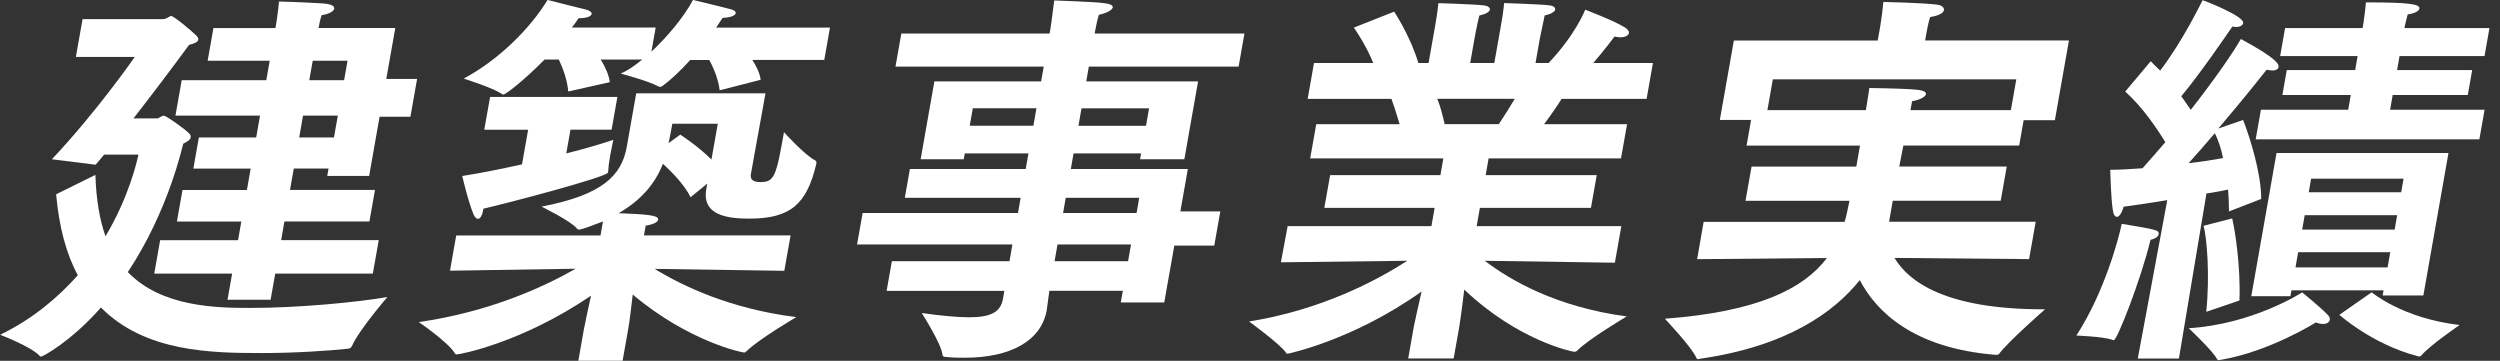
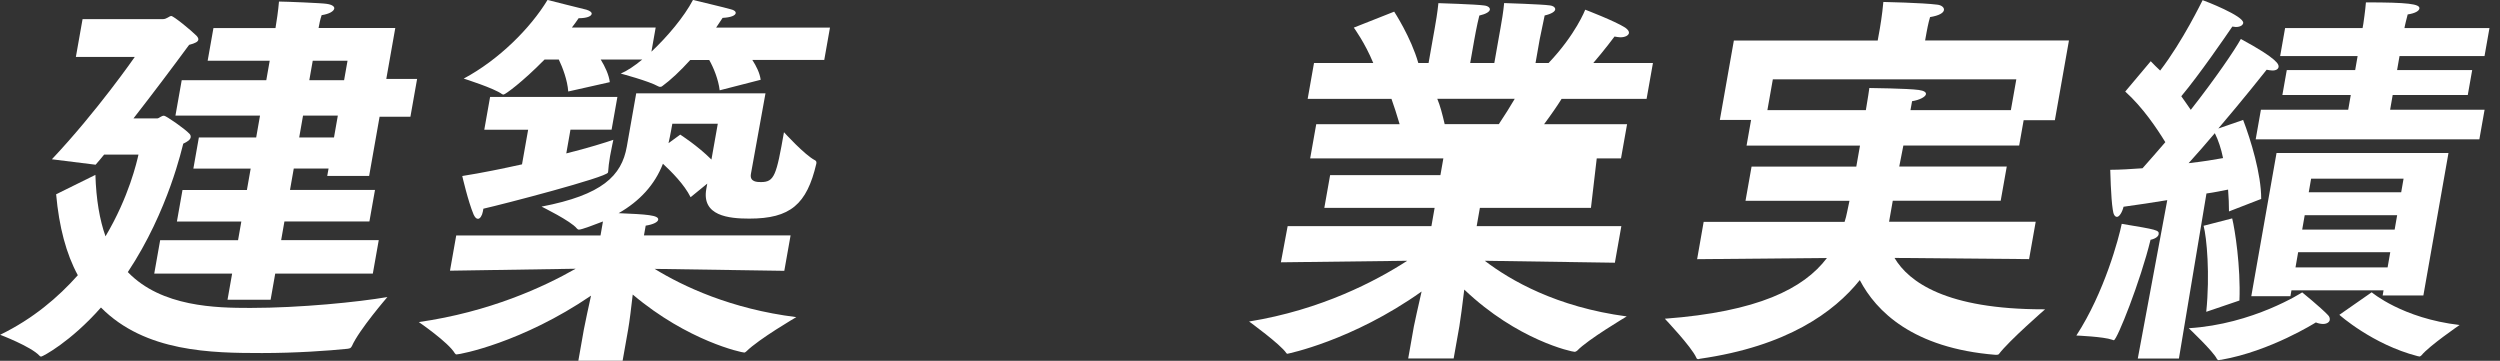
<svg xmlns="http://www.w3.org/2000/svg" width="194" height="28" viewBox="0 0 194 28" fill="none">
  <rect x="0" y="0" width="194" height="28" fill="#333333" stroke="none" />
  <path d="M7.403 13.566C7.462 15.498 7.738 17.073 8.187 18.339C10.016 15.26 10.622 12.539 10.746 11.997H8.079C7.846 12.268 7.646 12.539 7.419 12.782L4.026 12.36C7.532 8.643 10.46 4.417 10.46 4.417H5.888L6.407 1.485H12.635C12.943 1.485 13.138 1.241 13.289 1.241C13.473 1.241 14.842 2.361 15.259 2.783C15.362 2.902 15.405 2.994 15.389 3.086C15.362 3.238 15.156 3.357 14.675 3.481C13.387 5.234 11.861 7.258 10.357 9.189H12.197C12.348 9.189 12.51 8.978 12.727 8.978C12.878 8.978 14.328 9.974 14.718 10.396C14.794 10.488 14.81 10.574 14.794 10.666C14.761 10.845 14.55 10.996 14.22 11.148C14.15 11.359 13.089 16.342 9.919 21.114C12.537 23.831 16.79 23.895 19.425 23.895C23.288 23.895 27.785 23.441 30.062 23.051C30.062 23.051 27.866 25.589 27.308 26.855C27.216 27.034 27.151 27.034 26.962 27.066C25.496 27.218 22.947 27.396 20.339 27.396C16.444 27.396 11.271 27.337 7.835 23.863C5.46 26.552 3.301 27.667 3.209 27.667C3.15 27.667 3.117 27.667 3.069 27.607C2.398 26.882 0.012 25.979 0.012 25.979C2.56 24.739 4.508 23.078 6.039 21.358C5.136 19.697 4.584 17.614 4.356 15.076L7.413 13.566H7.403ZM12.429 18.642H18.473L18.727 17.192H13.728L14.161 14.746H19.16L19.452 13.085H15.005L15.432 10.666H19.88L20.177 8.973H13.614L14.101 6.224H20.664L20.929 4.715H16.114L16.563 2.177H21.378C21.449 1.782 21.6 0.76 21.649 0.121C22.141 0.121 25.063 0.24 25.36 0.3C25.777 0.359 25.966 0.511 25.939 0.662C25.902 0.873 25.561 1.084 24.96 1.176C24.841 1.506 24.765 1.934 24.722 2.172H30.674L29.976 6.127H32.367L31.848 9.059H29.456L28.645 13.653H25.393L25.496 13.079H22.796L22.504 14.741H29.099L28.666 17.186H22.071L21.817 18.636H29.391L28.931 21.233H21.357L21 23.257H17.656L18.013 21.233H11.969L12.429 18.636V18.642ZM25.918 10.666L26.215 8.973H23.515L23.218 10.666H25.918ZM26.702 6.224L26.968 4.715H24.268L24.002 6.224H26.702Z" fill="white" />
  <path d="M35.406 18.273H46.6L46.789 17.186C46.162 17.429 45.145 17.819 44.928 17.819C44.869 17.819 44.809 17.786 44.761 17.727C44.311 17.153 42.023 16.033 42.023 16.033C46.724 15.13 48.239 13.647 48.64 11.38L49.37 7.241H59.402C59.402 7.273 58.271 13.496 58.271 13.496C58.157 14.129 58.774 14.129 59.05 14.129C60.094 14.129 60.246 13.615 60.836 10.26C60.836 10.26 62.453 12.04 63.243 12.435C63.357 12.495 63.368 12.587 63.346 12.706C62.61 15.849 61.339 16.964 58.146 16.964C56.55 16.964 54.44 16.753 54.808 14.67L54.884 14.248L53.591 15.303C53.093 14.307 52.124 13.339 51.443 12.706C50.815 14.334 49.641 15.606 48.007 16.542C50.171 16.634 51.14 16.693 51.075 17.056C51.042 17.234 50.701 17.418 50.106 17.51L49.971 18.268H61.349L60.862 21.016L50.799 20.865C53.012 22.223 56.723 23.976 61.793 24.609C61.793 24.609 58.888 26.303 57.919 27.266C57.849 27.325 57.811 27.358 57.751 27.358C57.567 27.358 53.396 26.481 49.1 22.856C48.986 23.852 48.856 24.939 48.743 25.572L48.315 27.991H44.88L45.307 25.572C45.421 24.939 45.664 23.879 45.864 22.943C40.497 26.595 35.703 27.504 35.427 27.504C35.368 27.504 35.341 27.471 35.292 27.412C34.8 26.568 32.5 24.993 32.5 24.993C37.976 24.209 42.18 22.277 44.669 20.854L34.919 21.006L35.406 18.257V18.273ZM38.035 7.522H47.91L47.46 10.06H44.268L43.944 11.905C45.642 11.483 46.973 11.061 47.596 10.85C47.596 10.85 47.455 11.483 47.341 12.116C47.26 12.57 47.206 13.052 47.195 13.295C47.195 13.328 47.184 13.355 47.179 13.387C47.114 13.75 38.982 15.866 37.51 16.195C37.499 16.255 37.483 16.347 37.472 16.407C37.413 16.737 37.251 16.98 37.094 16.98C36.969 16.98 36.866 16.888 36.753 16.65C36.32 15.622 35.871 13.658 35.871 13.658C37.418 13.415 39.009 13.084 40.508 12.754L40.984 10.065H37.581L38.03 7.528L38.035 7.522ZM42.255 4.622C40.535 6.375 39.198 7.338 39.079 7.338C39.047 7.338 39.02 7.338 38.96 7.306C38.365 6.851 35.984 6.099 35.984 6.099C38.695 4.649 41.152 2.204 42.488 -0.004C42.488 -0.004 45.22 0.689 45.513 0.754C45.805 0.846 45.935 0.965 45.913 1.084C45.88 1.262 45.545 1.414 44.901 1.414C44.733 1.657 44.571 1.895 44.376 2.139H50.88L50.55 4.011C51.8 2.831 53.077 1.322 53.775 -0.004C53.775 -0.004 56.426 0.629 56.713 0.721C56.978 0.781 57.108 0.9 57.091 1.024C57.059 1.203 56.729 1.354 56.074 1.387C55.906 1.63 55.739 1.901 55.571 2.144H64.406L63.963 4.649H58.379C58.693 5.131 58.963 5.677 59.028 6.191L55.847 7.008C55.749 6.164 55.365 5.228 55.035 4.655H53.564C52.801 5.499 52.027 6.224 51.399 6.678C51.329 6.738 51.297 6.738 51.237 6.738C51.178 6.738 51.145 6.738 51.091 6.705C50.339 6.283 48.169 5.71 48.169 5.71C48.667 5.499 49.257 5.104 49.836 4.622H46.616C46.952 5.163 47.26 5.829 47.32 6.375L44.095 7.1C44.035 6.224 43.657 5.228 43.364 4.622H42.261H42.255ZM52.79 10.449C52.79 10.449 54.115 11.293 55.208 12.381L55.701 9.6H52.173C52.157 9.692 52.011 10.536 51.876 11.11L52.79 10.444V10.449Z" fill="white" />
-   <path d="M69.197 20.271H78.335L78.563 18.972H66.508L66.941 16.527H78.996L79.201 15.347H70.214L70.609 13.113H79.596L79.807 11.906H74.867L74.786 12.361H71.442L72.508 6.317H80.792L80.992 5.17H69.489L69.944 2.6H81.447L81.522 2.178C81.522 2.178 81.674 1.15 81.809 0.035C82.356 0.068 84.801 0.127 85.699 0.246C86.181 0.306 86.37 0.425 86.349 0.576C86.311 0.787 85.84 1.031 85.266 1.15C85.115 1.664 84.985 2.389 84.985 2.389L84.947 2.6H96.569L96.115 5.17H84.493L84.293 6.317H92.971L91.905 12.361H88.469L88.551 11.906H83.308L83.097 13.113H92.176L91.597 16.402H94.697L94.227 19.059H91.126L90.347 23.469H86.971L87.133 22.565H81.43C81.322 23.35 81.252 23.923 81.225 24.075C80.803 26.461 78.395 27.759 74.873 27.759C74.413 27.759 73.92 27.759 73.412 27.7C73.26 27.7 73.141 27.667 73.136 27.521C73.066 26.704 71.529 24.291 71.529 24.291C73.028 24.502 74.261 24.621 75.213 24.621C76.81 24.621 77.638 24.259 77.827 23.203L77.941 22.57H68.802L69.208 20.276L69.197 20.271ZM80.191 9.758L80.429 8.4H75.49L75.251 9.758H80.191ZM87.539 20.271L87.766 18.972H82.063L81.836 20.271H87.539ZM88.199 16.527L88.405 15.347H82.702L82.496 16.527H88.199ZM88.93 9.763L89.168 8.405H83.925L83.687 9.763H88.93Z" fill="white" />
-   <path d="M99.916 17.547H111.078L111.327 16.129H102.768L103.217 13.592H111.776L112.004 12.293H101.669L102.14 9.637H108.611C108.4 8.912 108.162 8.186 107.978 7.672H101.475L101.967 4.891H106.566C105.922 3.322 105.056 2.143 105.056 2.143L108.189 0.904C108.189 0.904 109.493 2.895 110.061 4.891H110.857L111.225 2.808C111.225 2.808 111.262 2.597 111.322 2.267C111.414 1.753 111.544 1.001 111.62 0.244C111.62 0.244 114.579 0.336 115.147 0.422C115.477 0.455 115.634 0.601 115.613 0.752C115.586 0.904 115.342 1.082 114.796 1.207C114.601 1.964 114.406 3.079 114.406 3.079L114.087 4.891H115.959L116.332 2.776C116.332 2.776 116.375 2.532 116.435 2.202C116.527 1.688 116.662 0.904 116.722 0.238C116.722 0.238 119.649 0.33 120.249 0.417C120.552 0.449 120.709 0.595 120.682 0.747C120.655 0.898 120.406 1.077 119.865 1.201C119.714 1.894 119.481 3.046 119.481 3.046L119.157 4.891H120.168C122.273 2.684 123.014 0.752 123.014 0.752C123.014 0.752 125.314 1.629 126.115 2.143C126.331 2.294 126.428 2.446 126.407 2.565C126.374 2.743 126.131 2.895 125.736 2.895C125.611 2.895 125.465 2.862 125.287 2.835C125.287 2.835 124.524 3.863 123.637 4.891H128.268L127.776 7.672H121.18C120.883 8.154 120.385 8.879 119.822 9.637H126.261L125.79 12.293H115.515L115.288 13.592H123.907L123.458 16.129H114.839L114.59 17.547H125.817L125.314 20.387L115.218 20.236C117.192 21.745 120.78 23.829 126.234 24.554C126.234 24.554 123.182 26.366 122.392 27.21C122.322 27.27 122.251 27.302 122.192 27.302C121.975 27.302 117.75 26.399 113.627 22.471C113.486 23.618 113.324 24.889 113.248 25.311L112.804 27.816H109.277L109.715 25.338C109.769 25.035 110.05 23.796 110.316 22.622C104.916 26.458 99.895 27.454 99.895 27.454C99.862 27.454 99.841 27.421 99.814 27.394C99.381 26.729 96.93 24.949 96.93 24.949C102.519 24.045 106.777 21.805 109.201 20.236L99.397 20.355L99.922 17.547H99.916ZM116.311 9.631C116.77 8.939 117.192 8.273 117.544 7.667H111.533C111.749 8.181 111.933 8.874 112.106 9.631H116.311Z" fill="white" />
+   <path d="M99.916 17.547H111.078L111.327 16.129H102.768L103.217 13.592H111.776L112.004 12.293H101.669L102.14 9.637H108.611C108.4 8.912 108.162 8.186 107.978 7.672H101.475L101.967 4.891H106.566C105.922 3.322 105.056 2.143 105.056 2.143L108.189 0.904C108.189 0.904 109.493 2.895 110.061 4.891H110.857L111.225 2.808C111.225 2.808 111.262 2.597 111.322 2.267C111.414 1.753 111.544 1.001 111.62 0.244C111.62 0.244 114.579 0.336 115.147 0.422C115.477 0.455 115.634 0.601 115.613 0.752C115.586 0.904 115.342 1.082 114.796 1.207C114.601 1.964 114.406 3.079 114.406 3.079L114.087 4.891H115.959L116.332 2.776C116.332 2.776 116.375 2.532 116.435 2.202C116.527 1.688 116.662 0.904 116.722 0.238C116.722 0.238 119.649 0.33 120.249 0.417C120.552 0.449 120.709 0.595 120.682 0.747C120.655 0.898 120.406 1.077 119.865 1.201C119.714 1.894 119.481 3.046 119.481 3.046L119.157 4.891H120.168C122.273 2.684 123.014 0.752 123.014 0.752C123.014 0.752 125.314 1.629 126.115 2.143C126.331 2.294 126.428 2.446 126.407 2.565C126.374 2.743 126.131 2.895 125.736 2.895C125.611 2.895 125.465 2.862 125.287 2.835C125.287 2.835 124.524 3.863 123.637 4.891H128.268L127.776 7.672H121.18C120.883 8.154 120.385 8.879 119.822 9.637H126.261L125.79 12.293H115.515H123.907L123.458 16.129H114.839L114.59 17.547H125.817L125.314 20.387L115.218 20.236C117.192 21.745 120.78 23.829 126.234 24.554C126.234 24.554 123.182 26.366 122.392 27.21C122.322 27.27 122.251 27.302 122.192 27.302C121.975 27.302 117.75 26.399 113.627 22.471C113.486 23.618 113.324 24.889 113.248 25.311L112.804 27.816H109.277L109.715 25.338C109.769 25.035 110.05 23.796 110.316 22.622C104.916 26.458 99.895 27.454 99.895 27.454C99.862 27.454 99.841 27.421 99.814 27.394C99.381 26.729 96.93 24.949 96.93 24.949C102.519 24.045 106.777 21.805 109.201 20.236L99.397 20.355L99.922 17.547H99.916ZM116.311 9.631C116.77 8.939 117.192 8.273 117.544 7.667H111.533C111.749 8.181 111.933 8.874 112.106 9.631H116.311Z" fill="white" />
  <path d="M132.221 17.218H143.14C143.216 16.974 143.292 16.703 143.335 16.46C143.383 16.189 143.465 15.886 143.519 15.584H135.451L135.922 12.927H144.049L144.336 11.298H135.533L135.884 9.307H133.46L134.548 3.144H145.71L145.878 2.208C145.878 2.208 146.067 1.121 146.148 0.152C146.148 0.152 149.173 0.212 150.342 0.363C150.645 0.396 150.888 0.574 150.85 0.785C150.812 0.996 150.498 1.207 149.773 1.326C149.633 1.781 149.514 2.446 149.514 2.446L149.389 3.139H160.551L159.458 9.329H157.035L156.688 11.293H147.701L147.382 12.921H155.725L155.254 15.578H146.879L146.592 17.207H157.971L157.457 20.107L147.014 20.015C148.123 21.887 151.034 24.002 158.549 24.002H158.701C158.701 24.002 155.914 26.421 155.114 27.476C155.07 27.535 154.951 27.535 154.859 27.535C148.448 27.021 145.58 24.154 144.32 21.735C142.312 24.241 138.66 26.87 131.924 27.838C131.891 27.838 131.826 27.871 131.794 27.871C131.734 27.871 131.648 27.838 131.632 27.752C131.258 26.908 129.191 24.733 129.191 24.733C136.404 24.192 139.969 22.406 141.771 20.02L131.697 20.112L132.205 17.212L132.221 17.218ZM144.79 8.55C144.958 7.614 145.039 6.948 145.061 6.829C145.061 6.829 148.058 6.862 148.897 6.981C149.314 7.04 149.476 7.159 149.454 7.311C149.416 7.522 148.946 7.765 148.377 7.852L148.253 8.544H156.044L156.466 6.158H137.572L137.15 8.544H144.79V8.55Z" fill="white" />
  <path d="M167.51 18.186C167.482 18.337 167.299 18.516 166.882 18.608C166.103 21.811 164.279 26.399 164.036 26.399C164.003 26.399 163.976 26.399 163.917 26.367C163.257 26.123 161.125 26.037 161.125 26.037C163.311 22.682 164.425 18.456 164.647 17.369C167.358 17.823 167.569 17.851 167.51 18.186ZM168.191 15.529C167.088 15.708 165.919 15.892 164.788 16.043C164.685 16.465 164.463 16.828 164.279 16.828C164.128 16.828 163.998 16.677 163.949 16.254C163.803 15.351 163.755 13.176 163.755 13.176C164.55 13.176 165.389 13.116 166.26 13.057C166.839 12.391 167.445 11.726 168.029 11.033C167.385 9.978 166.27 8.317 164.918 7.105L166.898 4.751C167.131 4.995 167.363 5.233 167.629 5.476C169.376 3.209 170.875 0.098 170.924 0.012C171.043 0.044 174.17 1.251 174.073 1.792C174.046 1.943 173.867 2.095 173.499 2.095C173.407 2.095 173.321 2.062 173.229 2.062C172.693 2.847 170.664 5.806 169.268 7.468C169.539 7.863 169.809 8.225 170.004 8.523C171.903 6.104 173.429 3.869 173.889 3.025C176.8 4.595 176.848 5.017 176.816 5.201C176.789 5.352 176.643 5.471 176.34 5.471C176.215 5.471 176.069 5.439 175.891 5.412C175.728 5.623 174.073 7.706 172.141 9.973L174.067 9.307C174.657 10.849 175.474 13.506 175.469 15.437L172.969 16.406C172.969 15.892 172.947 15.318 172.899 14.712C172.422 14.804 171.881 14.923 171.221 15.015L169.084 27.822H165.892L168.18 15.529H168.191ZM172.509 12.267C172.363 11.542 172.141 10.876 171.87 10.335C171.21 11.12 170.518 11.904 169.836 12.662C170.902 12.543 171.849 12.391 172.514 12.267H172.509ZM172.357 27.914C172.298 27.914 172.228 27.947 172.168 27.947C172.109 27.947 172.082 27.914 172.033 27.855C171.768 27.281 169.847 25.469 169.847 25.469C174.836 25.166 178.65 22.688 178.65 22.688C178.65 22.688 180.1 23.867 180.641 24.441C180.771 24.56 180.809 24.711 180.787 24.836C180.76 24.987 180.582 25.139 180.273 25.139C180.122 25.139 179.911 25.106 179.711 25.02C179.711 25.02 176.188 27.254 172.357 27.92V27.914ZM171.205 24.197C171.503 21.297 171.243 18.43 170.999 17.52L173.218 16.947C173.429 17.823 173.883 20.664 173.78 23.321L171.205 24.197ZM176.659 11.872H190.002L188.054 22.926H184.894L184.964 22.531H177.817L177.736 22.985H174.7L176.659 11.872ZM175.442 8.517H182.221L182.421 7.37H177.113L177.454 5.439H182.762L182.951 4.351H176.94L177.324 2.176H183.336L183.395 1.846C183.395 1.846 183.552 0.791 183.595 0.185C186.847 0.185 187.805 0.304 187.745 0.666C187.713 0.845 187.437 1.029 186.836 1.121C186.75 1.424 186.614 2.024 186.614 2.024L186.587 2.176H193.183L192.799 4.351H186.203L186.014 5.439H191.841L191.5 7.37H185.673L185.473 8.517H192.804L192.398 10.811H175.041L175.447 8.517H175.442ZM185.278 20.751L185.484 19.571H178.336L178.131 20.751H185.278ZM185.825 17.818L186.019 16.698H178.845L178.65 17.818H185.825ZM186.333 14.918L186.517 13.863H179.343L179.159 14.918H186.333ZM184.044 22.682C184.044 22.682 186.42 24.706 190.867 25.22C190.867 25.22 188.492 26.848 187.908 27.573C187.837 27.633 187.799 27.665 187.74 27.665C187.707 27.665 187.653 27.633 187.594 27.633C184.104 26.729 181.534 24.43 181.534 24.43L184.05 22.677L184.044 22.682Z" fill="white" />
</svg>